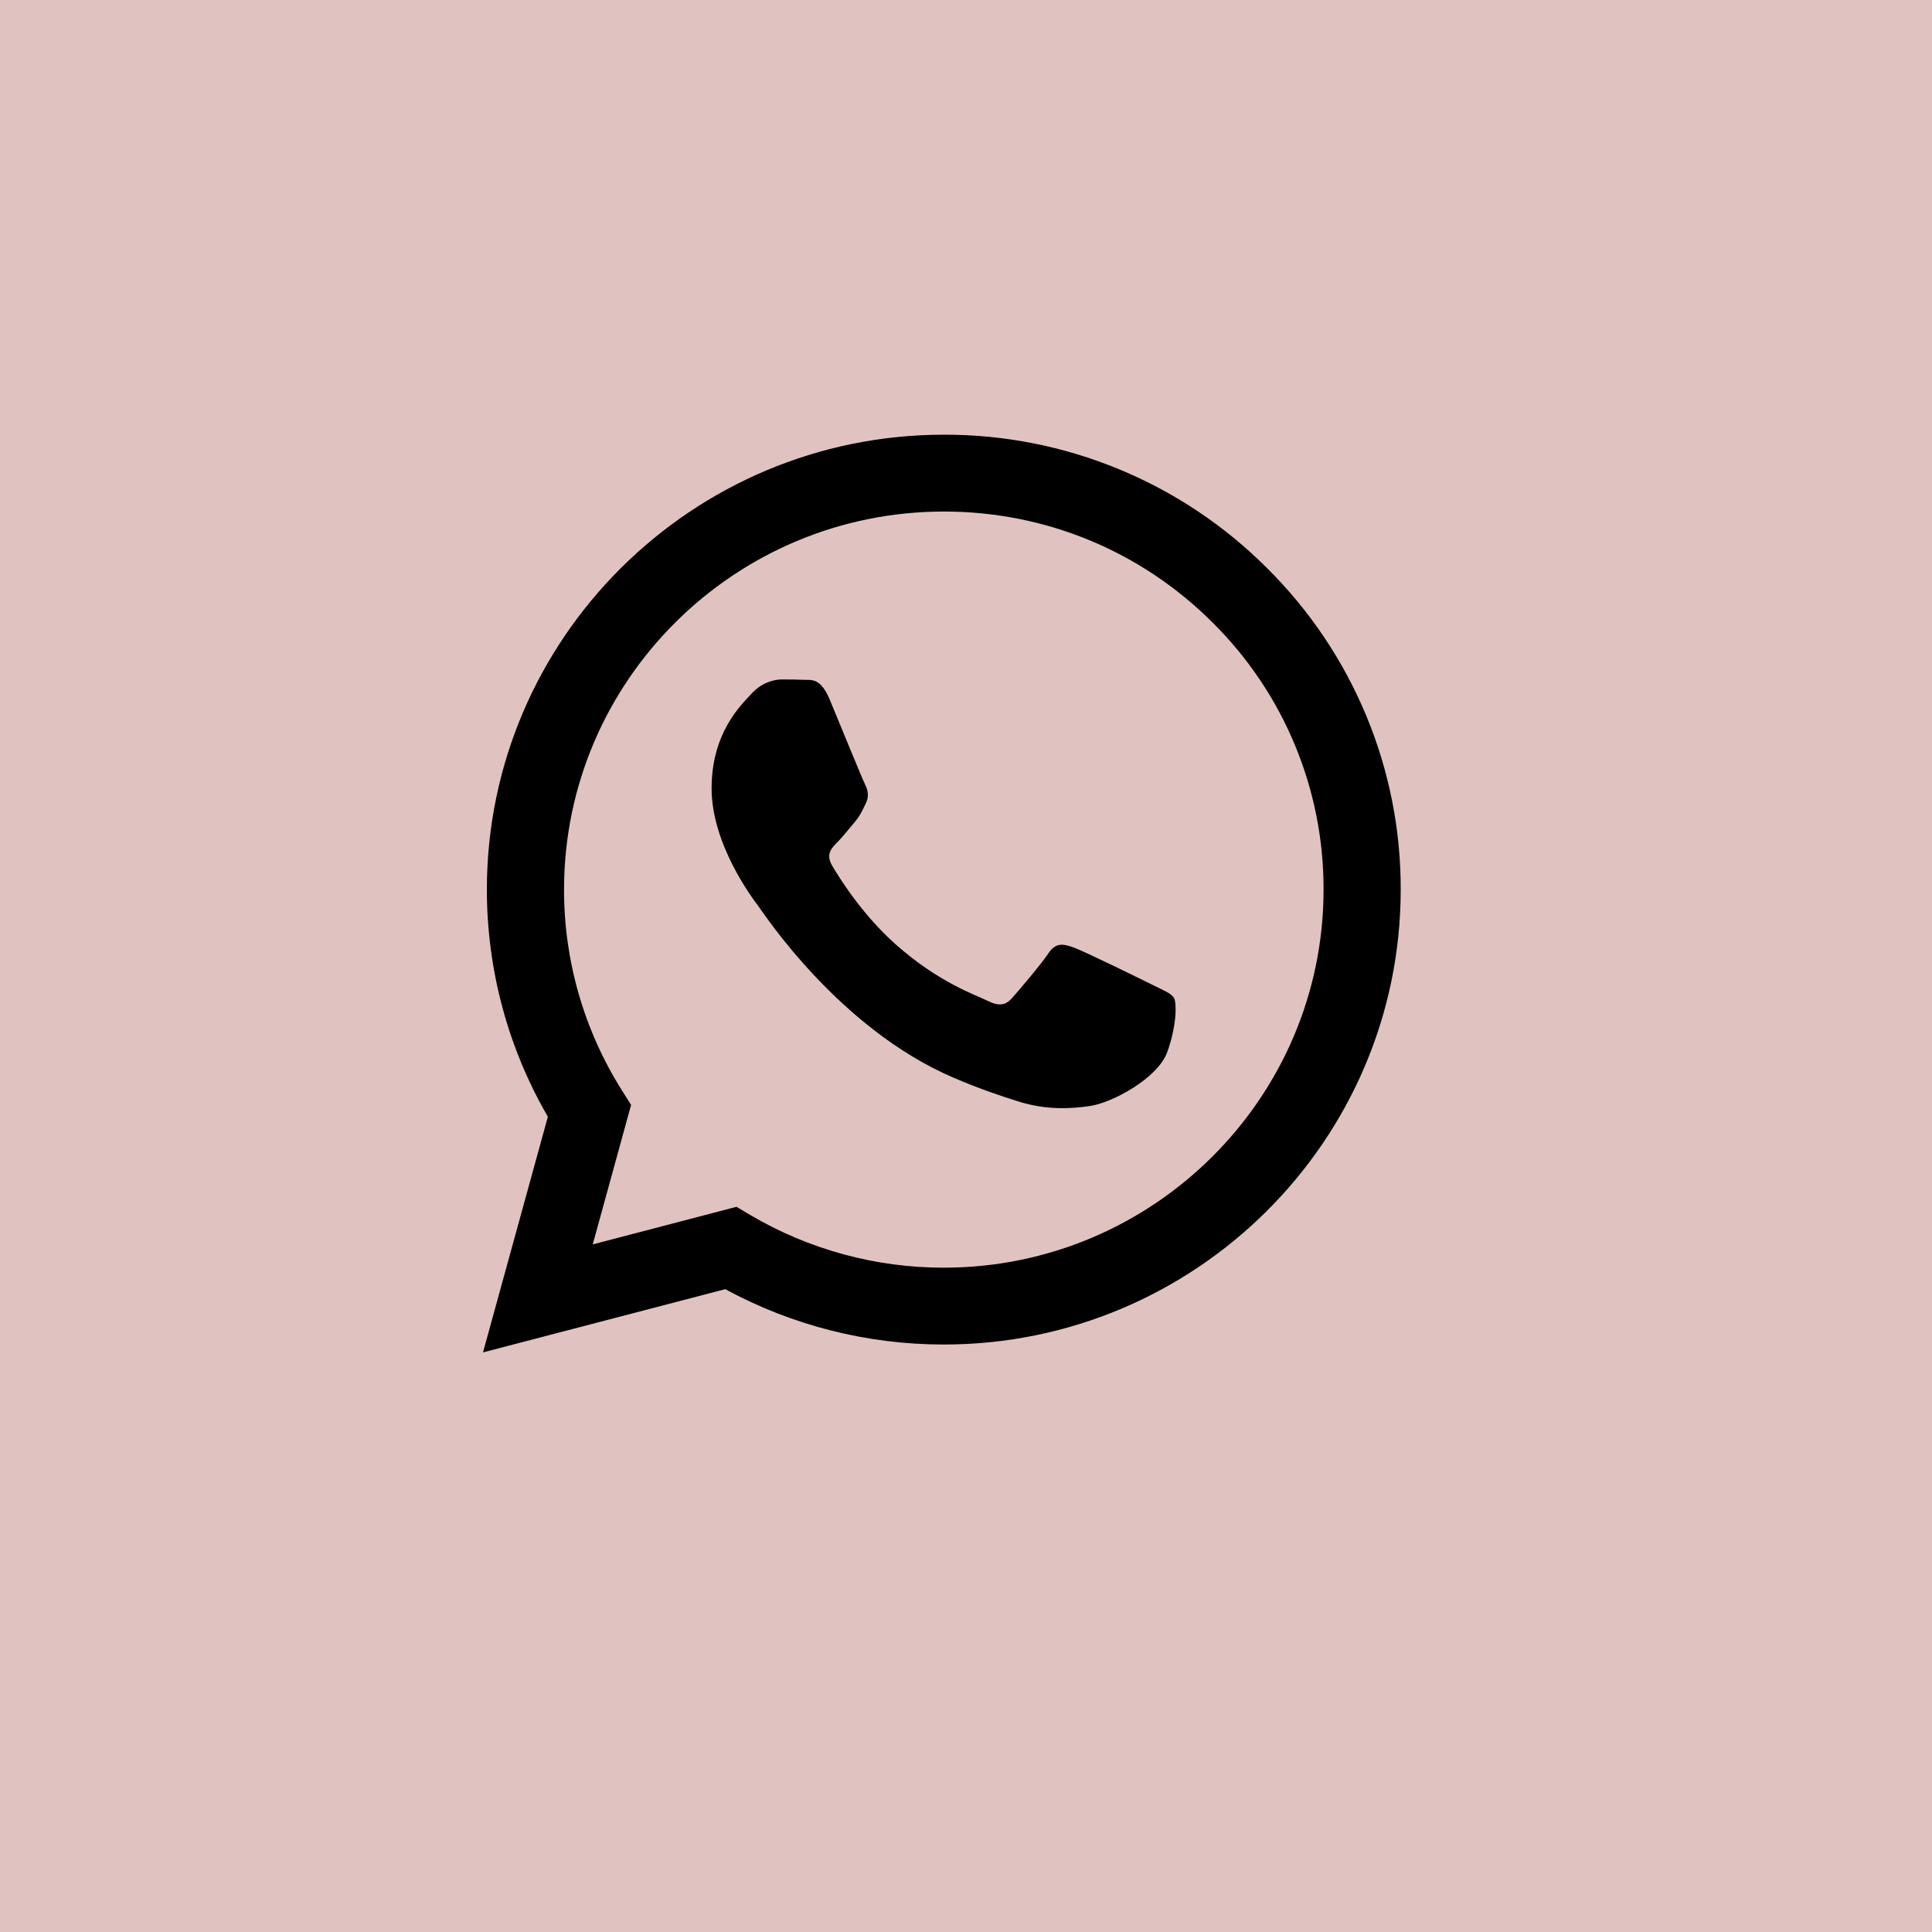
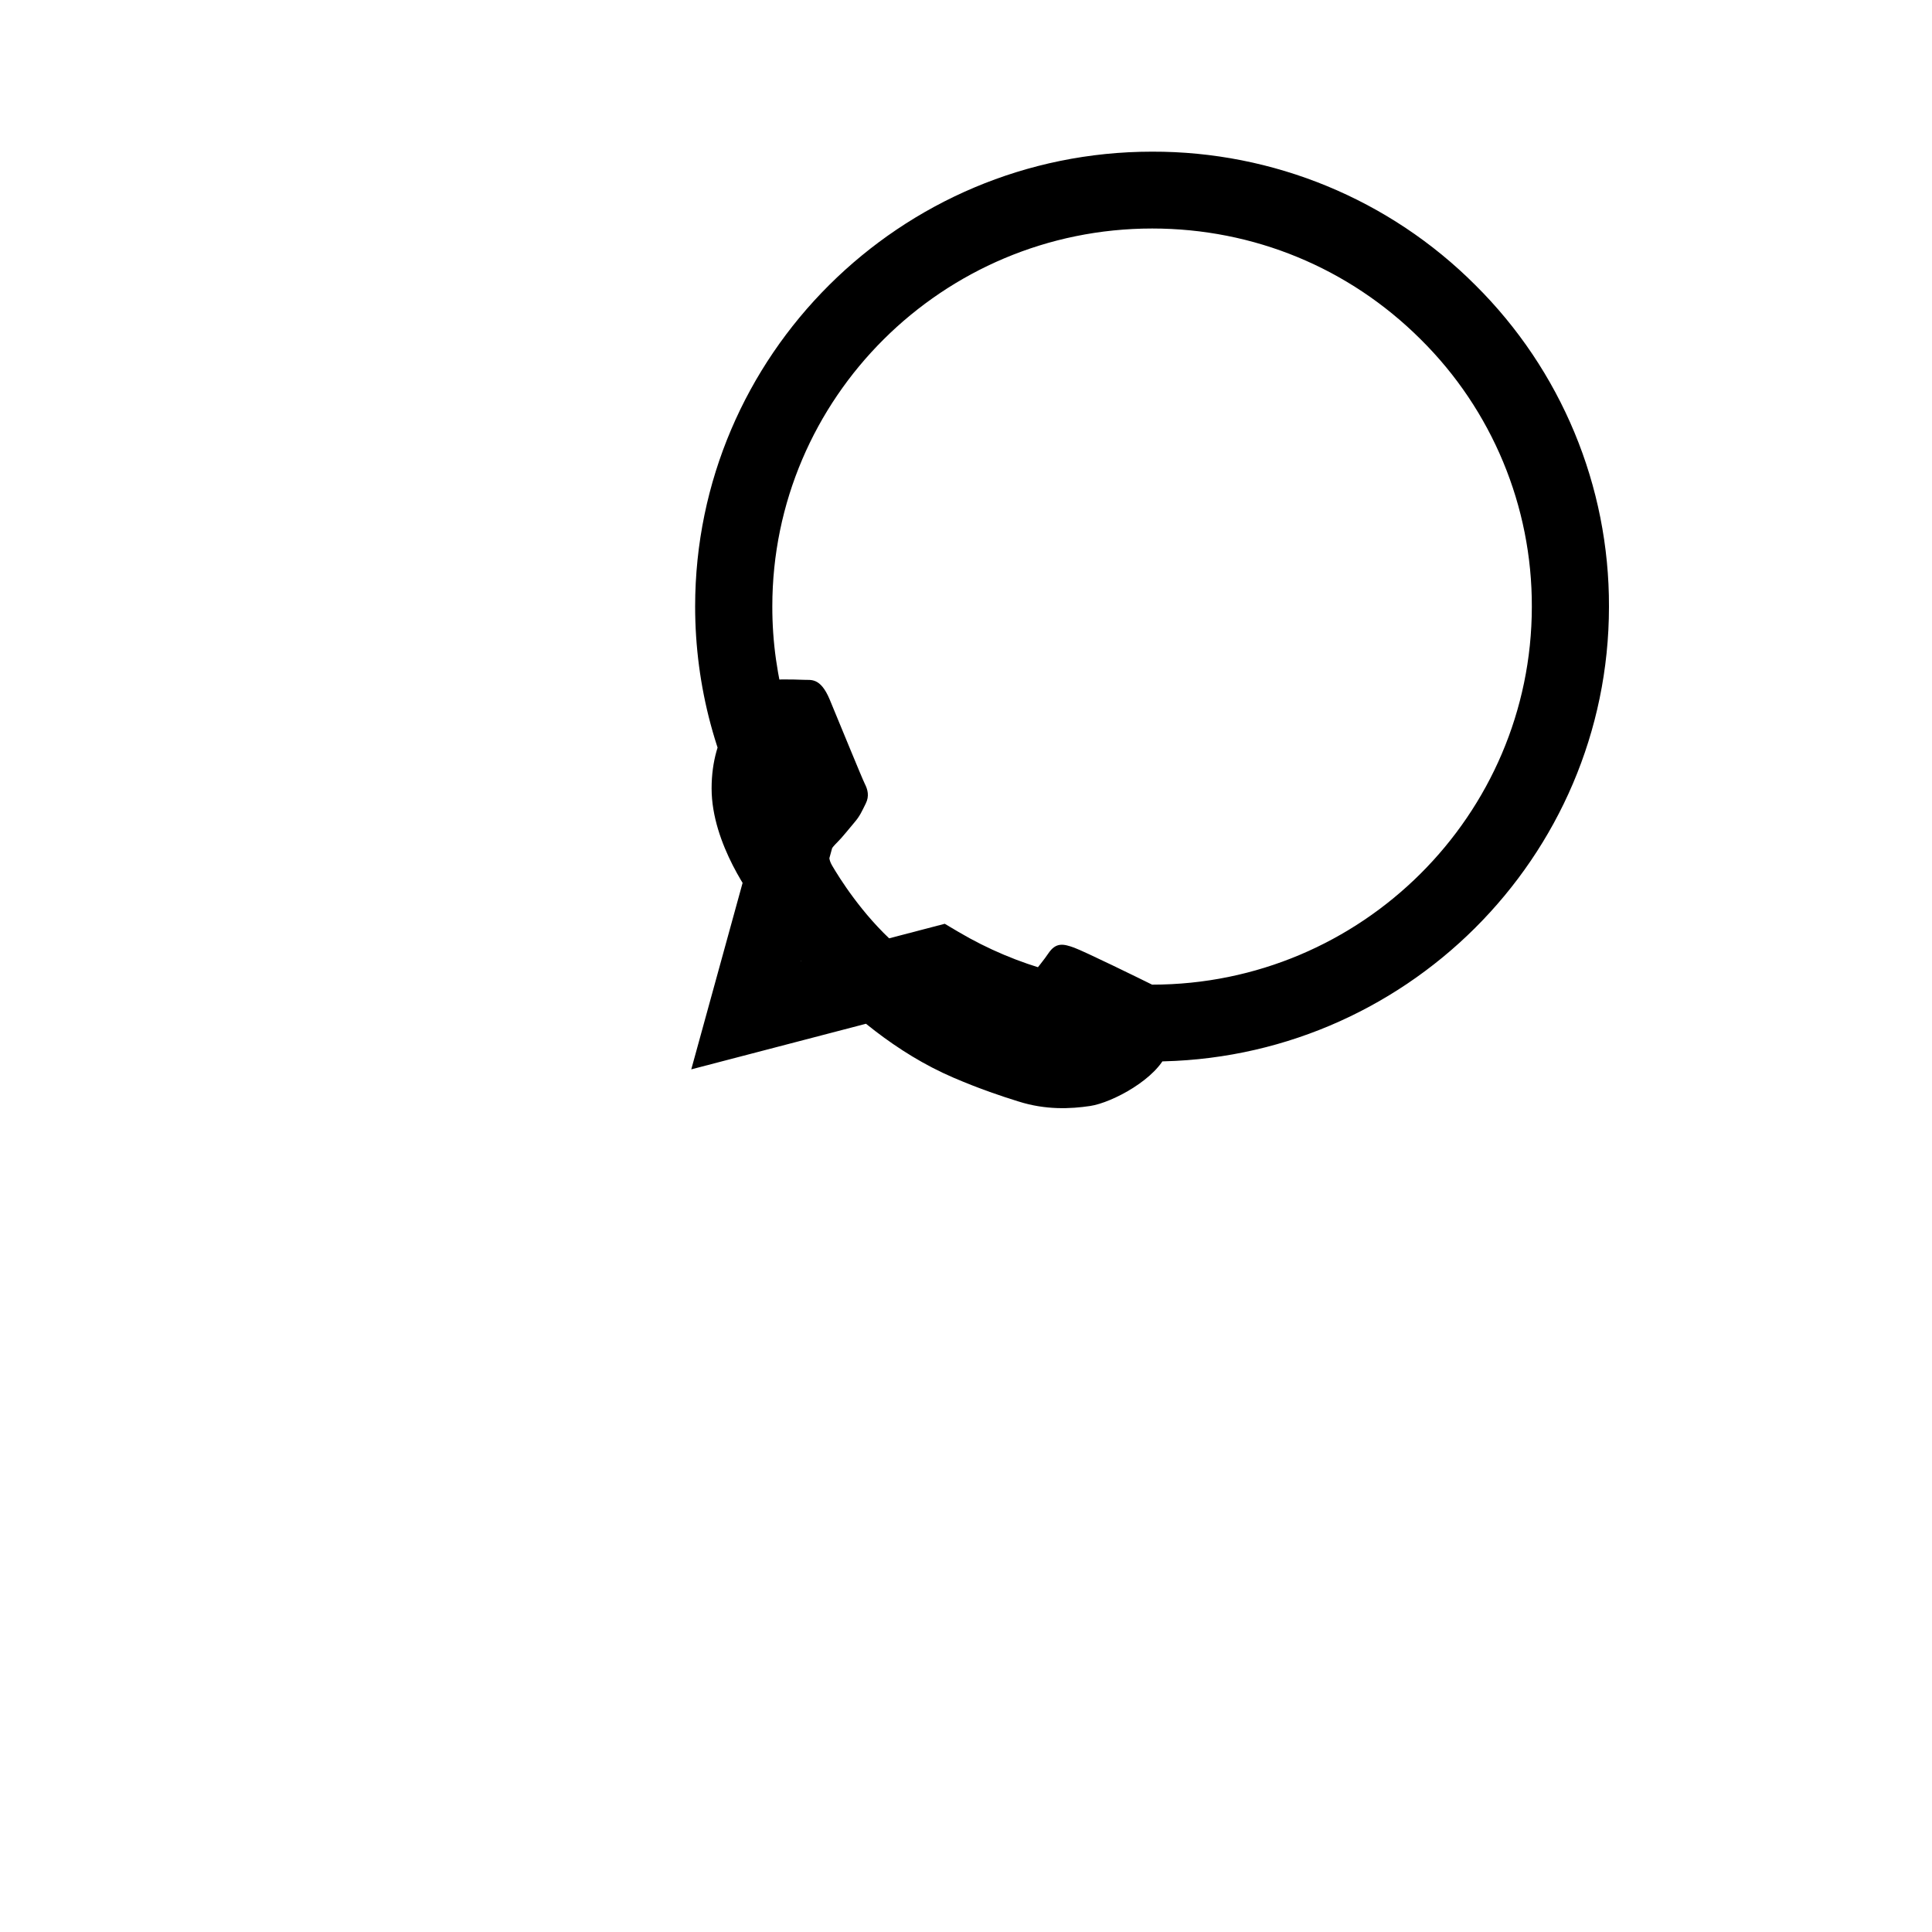
<svg xmlns="http://www.w3.org/2000/svg" width="100%" height="100%" viewBox="0 0 40 40" version="1.1" xml:space="preserve" style="fill-rule:evenodd;clip-rule:evenodd;stroke-linejoin:round;stroke-miterlimit:2;">
-   <rect x="0" y="0" width="40" height="40" style="fill:#e0c3c0;" />
  <g id="whatsapp">
-     <path id="Shape" d="M23.853,20.386c-0.237,-0.118 -1.399,-0.687 -1.615,-0.766c-0.217,-0.078 -0.375,-0.117 -0.533,0.119c-0.157,0.235 -0.61,0.765 -0.748,0.921c-0.137,0.158 -0.276,0.177 -0.512,0.06c-0.236,-0.119 -0.998,-0.367 -1.901,-1.168c-0.703,-0.624 -1.177,-1.394 -1.315,-1.63c-0.138,-0.235 -0.014,-0.362 0.103,-0.48c0.107,-0.105 0.237,-0.274 0.355,-0.411c0.119,-0.138 0.158,-0.236 0.237,-0.394c0.079,-0.157 0.04,-0.293 -0.02,-0.411c-0.059,-0.118 -0.532,-1.277 -0.728,-1.748c-0.193,-0.458 -0.388,-0.395 -0.532,-0.403c-0.138,-0.007 -0.296,-0.008 -0.454,-0.008c-0.157,0 -0.414,0.058 -0.63,0.294c-0.216,0.235 -0.827,0.805 -0.827,1.963c0,1.157 0.847,2.276 0.965,2.433c0.118,0.157 1.667,2.534 4.038,3.553c0.564,0.242 1.004,0.387 1.348,0.494c0.566,0.18 1.081,0.155 1.488,0.094c0.454,-0.068 1.398,-0.569 1.596,-1.119c0.197,-0.549 0.197,-1.02 0.137,-1.119c-0.059,-0.098 -0.216,-0.156 -0.453,-0.274m-4.312,5.86l-0.003,0c-1.409,0 -2.791,-0.376 -4.002,-1.09l-0.287,-0.17l-2.976,0.778l0.794,-2.888l-0.187,-0.297c-0.787,-1.247 -1.204,-2.691 -1.201,-4.164c0,-4.314 3.528,-7.824 7.865,-7.824c2.1,0 4.074,0.815 5.558,2.294c1.48,1.465 2.308,3.459 2.302,5.537c-0.003,4.314 -3.53,7.824 -7.863,7.824m6.692,-14.485c-1.771,-1.773 -4.18,-2.768 -6.692,-2.761c-5.214,0 -9.458,4.224 -9.46,9.415c0,1.659 0.435,3.279 1.263,4.706l-1.343,4.879l5.015,-1.309c1.387,0.752 2.941,1.146 4.521,1.146l0.004,-0c5.213,-0 9.458,-4.224 9.46,-9.415c0.008,-2.499 -0.989,-4.897 -2.768,-6.661Z" style="fill-rule:nonzero;" />
+     <path id="Shape" d="M23.853,20.386c-0.237,-0.118 -1.399,-0.687 -1.615,-0.766c-0.217,-0.078 -0.375,-0.117 -0.533,0.119c-0.157,0.235 -0.61,0.765 -0.748,0.921c-0.137,0.158 -0.276,0.177 -0.512,0.06c-0.236,-0.119 -0.998,-0.367 -1.901,-1.168c-0.703,-0.624 -1.177,-1.394 -1.315,-1.63c-0.138,-0.235 -0.014,-0.362 0.103,-0.48c0.107,-0.105 0.237,-0.274 0.355,-0.411c0.119,-0.138 0.158,-0.236 0.237,-0.394c0.079,-0.157 0.04,-0.293 -0.02,-0.411c-0.059,-0.118 -0.532,-1.277 -0.728,-1.748c-0.193,-0.458 -0.388,-0.395 -0.532,-0.403c-0.138,-0.007 -0.296,-0.008 -0.454,-0.008c-0.157,0 -0.414,0.058 -0.63,0.294c-0.216,0.235 -0.827,0.805 -0.827,1.963c0,1.157 0.847,2.276 0.965,2.433c0.118,0.157 1.667,2.534 4.038,3.553c0.564,0.242 1.004,0.387 1.348,0.494c0.566,0.18 1.081,0.155 1.488,0.094c0.454,-0.068 1.398,-0.569 1.596,-1.119c0.197,-0.549 0.197,-1.02 0.137,-1.119c-0.059,-0.098 -0.216,-0.156 -0.453,-0.274l-0.003,0c-1.409,0 -2.791,-0.376 -4.002,-1.09l-0.287,-0.17l-2.976,0.778l0.794,-2.888l-0.187,-0.297c-0.787,-1.247 -1.204,-2.691 -1.201,-4.164c0,-4.314 3.528,-7.824 7.865,-7.824c2.1,0 4.074,0.815 5.558,2.294c1.48,1.465 2.308,3.459 2.302,5.537c-0.003,4.314 -3.53,7.824 -7.863,7.824m6.692,-14.485c-1.771,-1.773 -4.18,-2.768 -6.692,-2.761c-5.214,0 -9.458,4.224 -9.46,9.415c0,1.659 0.435,3.279 1.263,4.706l-1.343,4.879l5.015,-1.309c1.387,0.752 2.941,1.146 4.521,1.146l0.004,-0c5.213,-0 9.458,-4.224 9.46,-9.415c0.008,-2.499 -0.989,-4.897 -2.768,-6.661Z" style="fill-rule:nonzero;" />
  </g>
</svg>